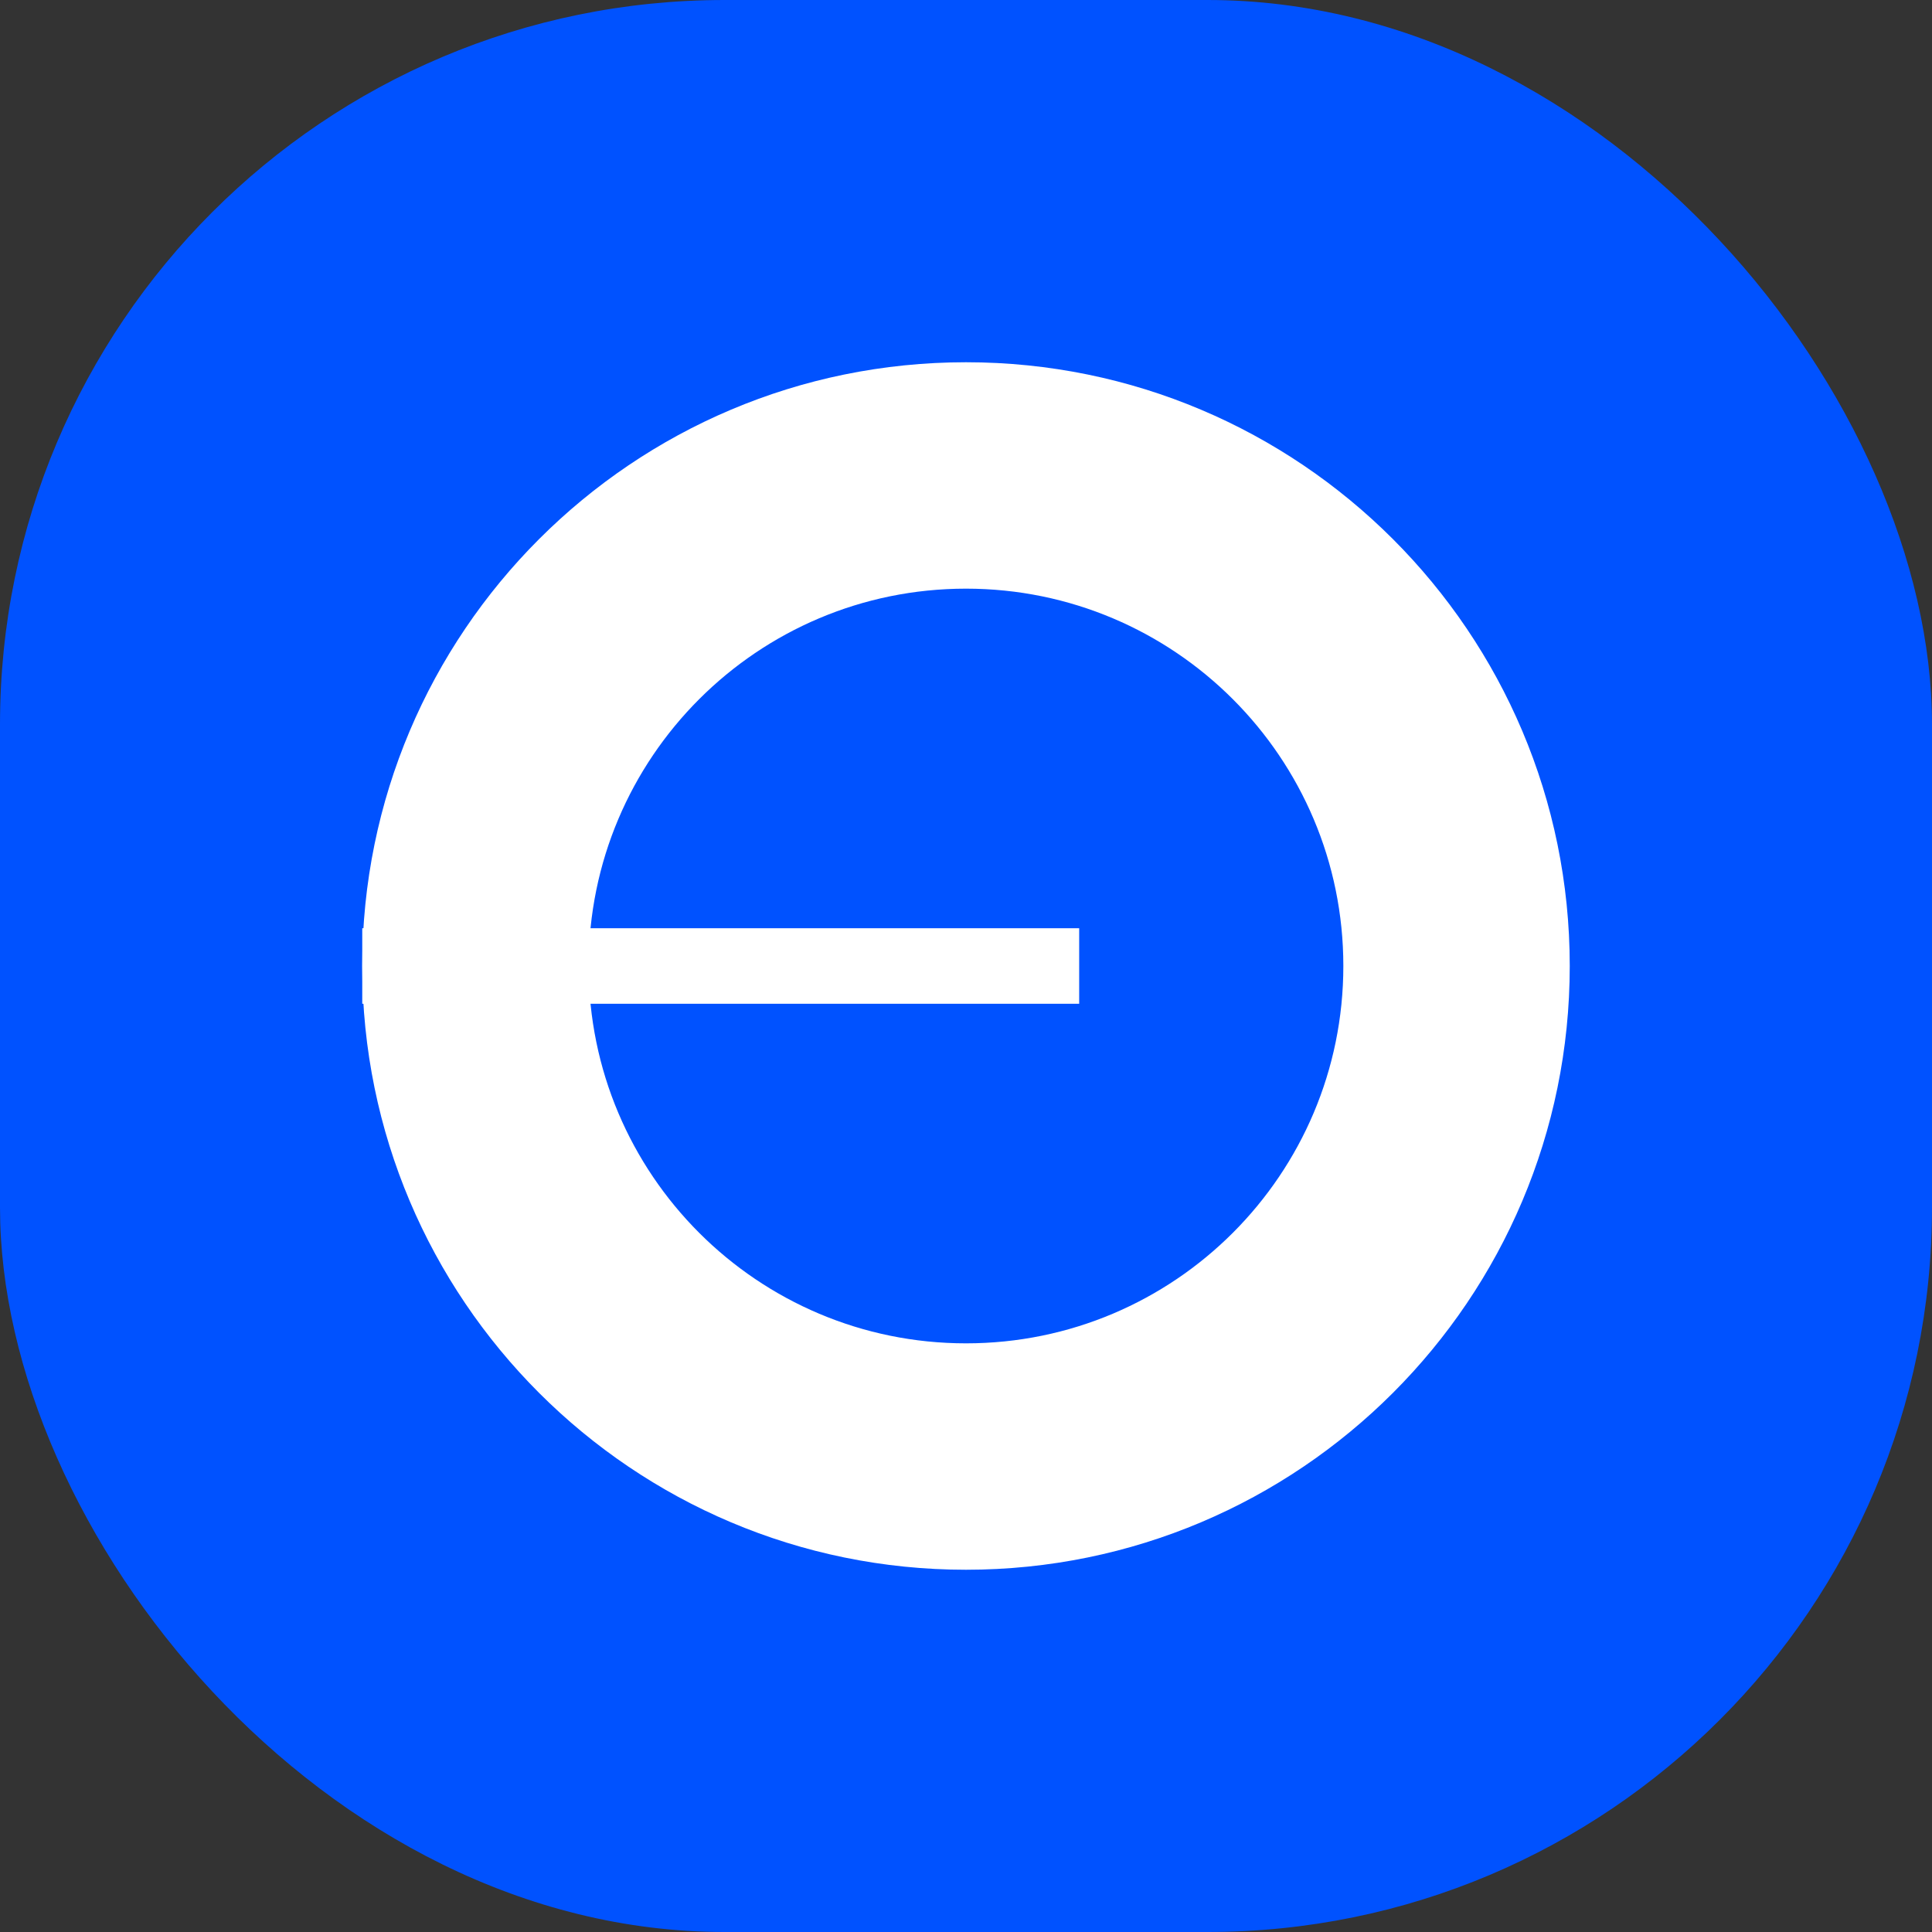
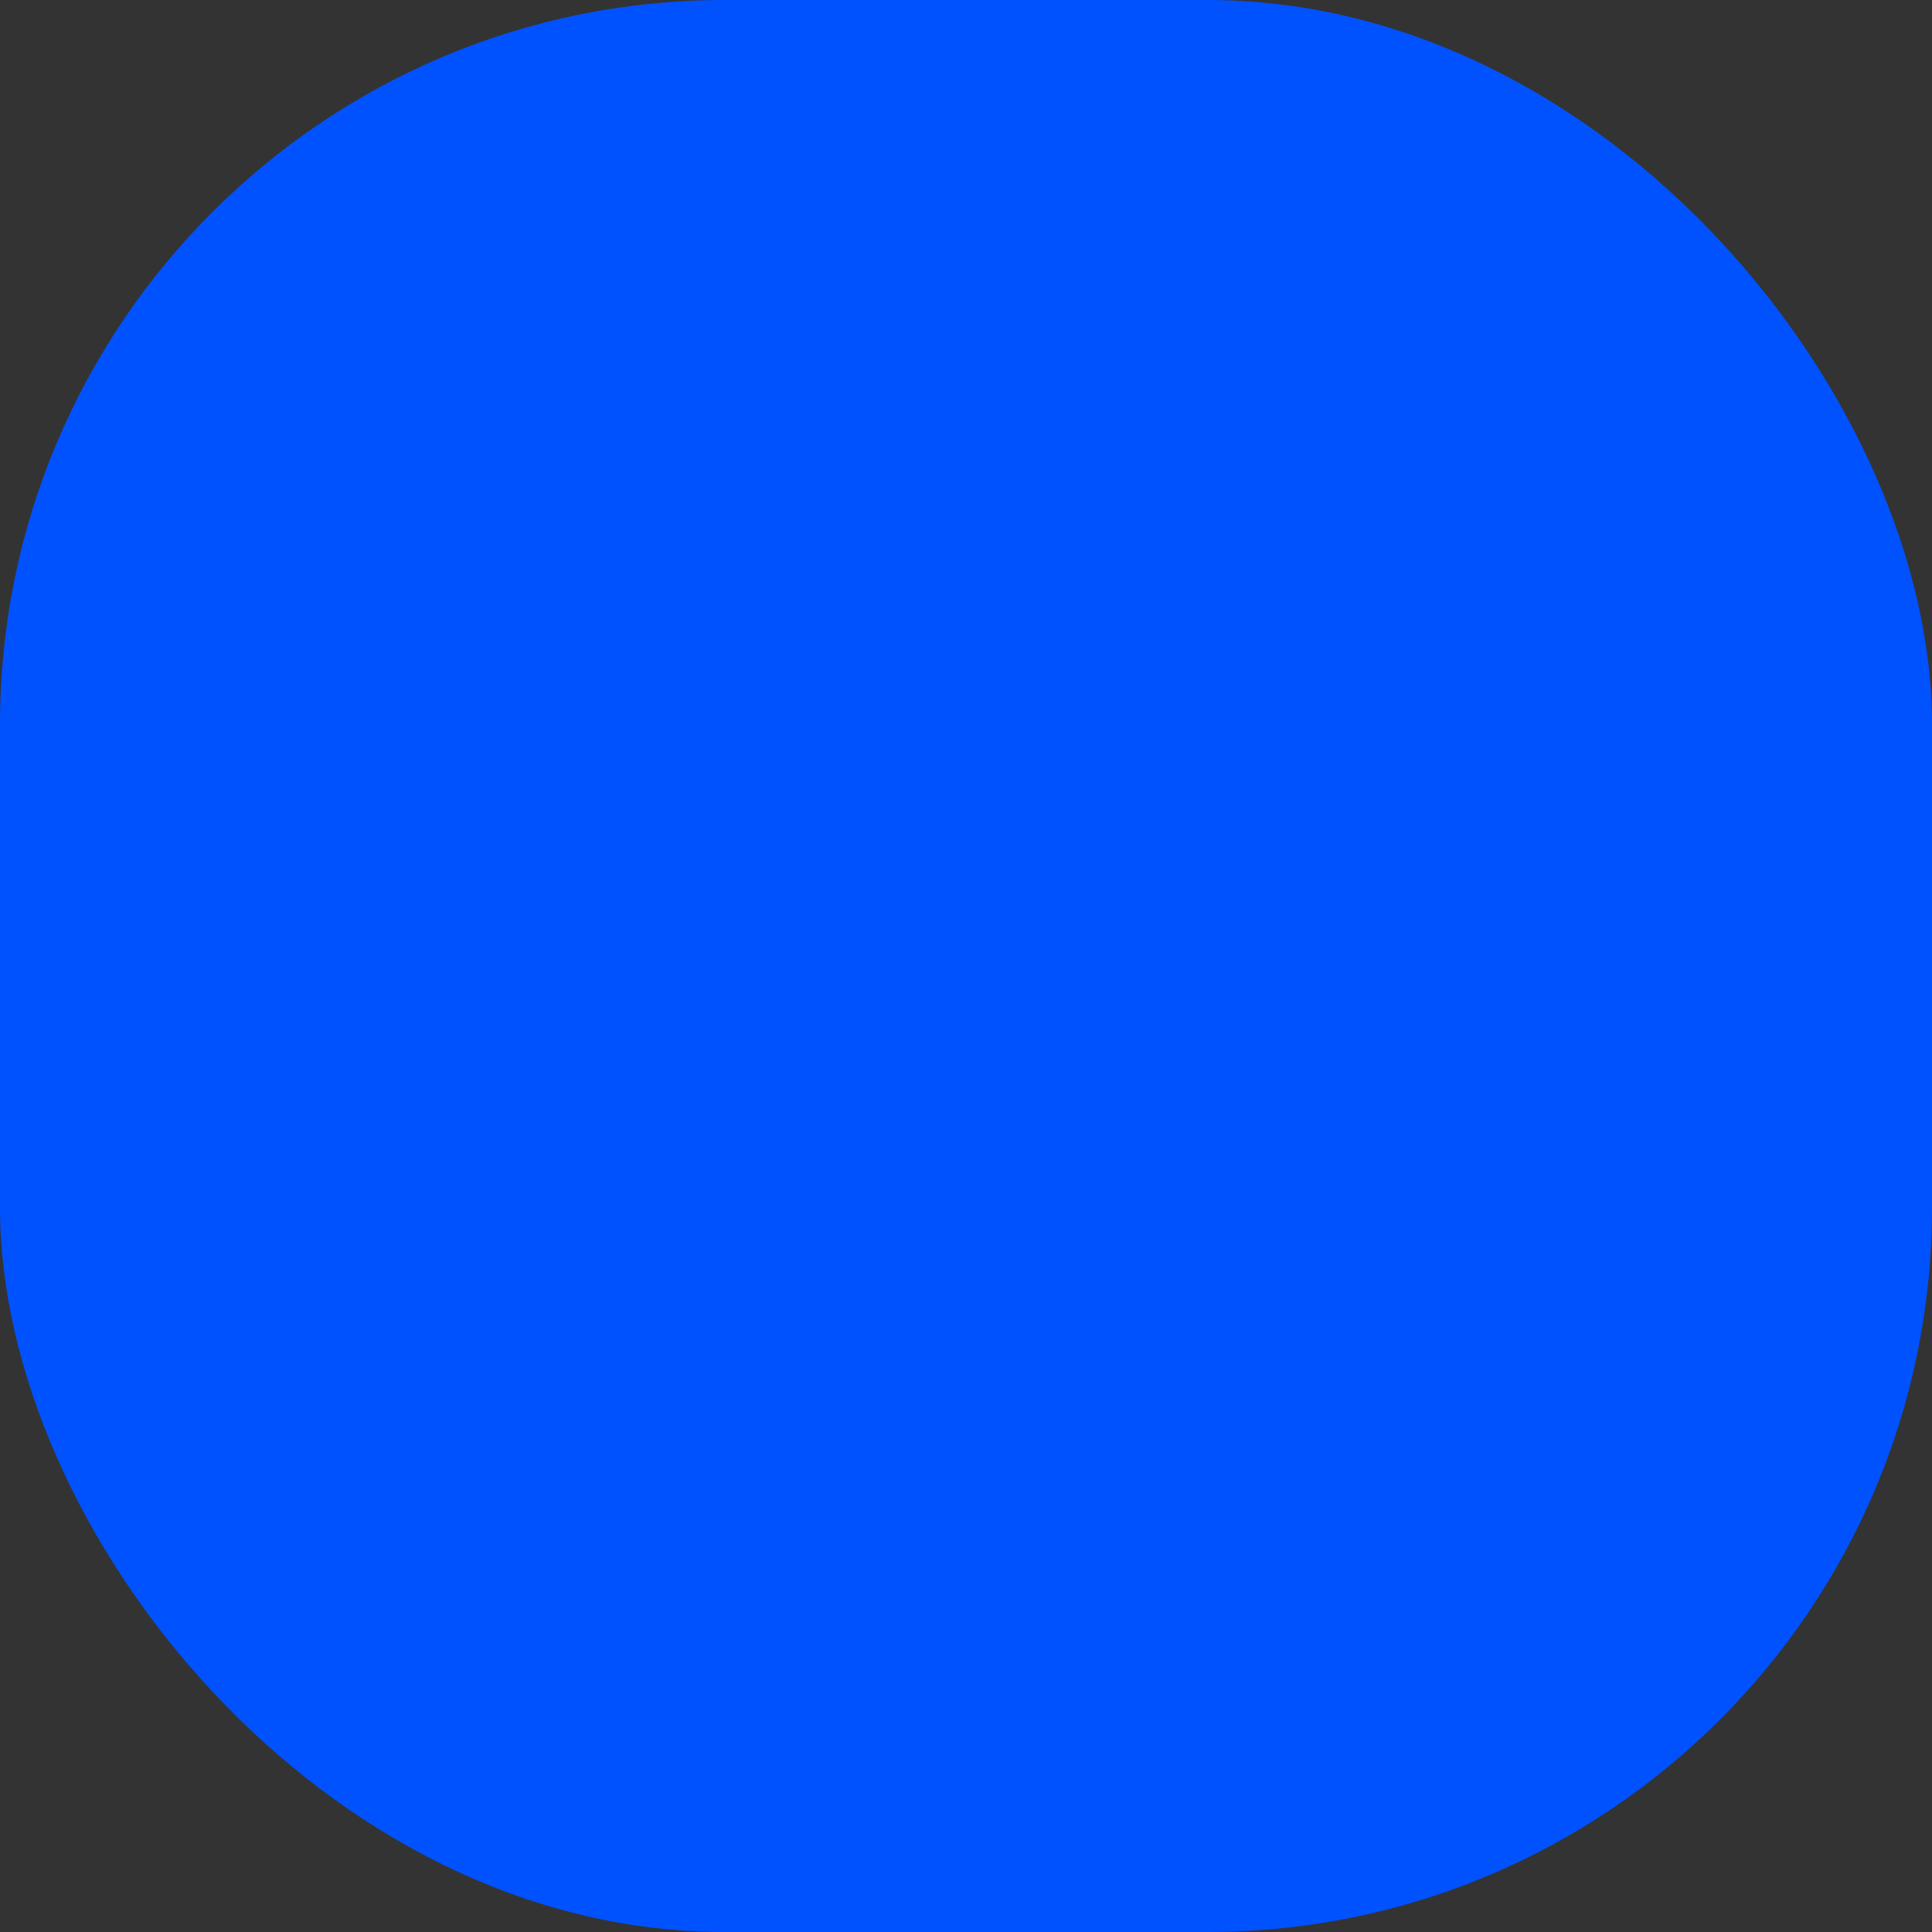
<svg xmlns="http://www.w3.org/2000/svg" width="48" height="48" viewBox="0 0 48 48" fill="none">
  <rect x="0" y="0" width="48" height="48" fill="#333333" stroke="none" />
  <rect width="48" height="48" rx="18" fill="#0052FF" />
  <g clip-path="url(#clip0_902_14716)">
-     <path fill-rule="evenodd" clip-rule="evenodd" d="M24 33.375C29.178 33.375 33.375 29.178 33.375 24C33.375 18.822 29.178 14.625 24 14.625C18.822 14.625 14.625 18.822 14.625 24C14.625 29.178 18.822 33.375 24 33.375ZM24 39C32.284 39 39 32.284 39 24C39 15.716 32.284 9 24 9C15.716 9 9 15.716 9 24C9 32.284 15.716 39 24 39Z" fill="white" />
-     <path fill-rule="evenodd" clip-rule="evenodd" d="M26.812 24.938H9V23.062H26.812V24.938Z" fill="white" />
-   </g>
+     </g>
  <defs>
    <clipPath id="clip0_902_14716">
-       <rect width="30" height="30" fill="white" transform="translate(9 9)" />
-     </clipPath>
+       </clipPath>
  </defs>
</svg>